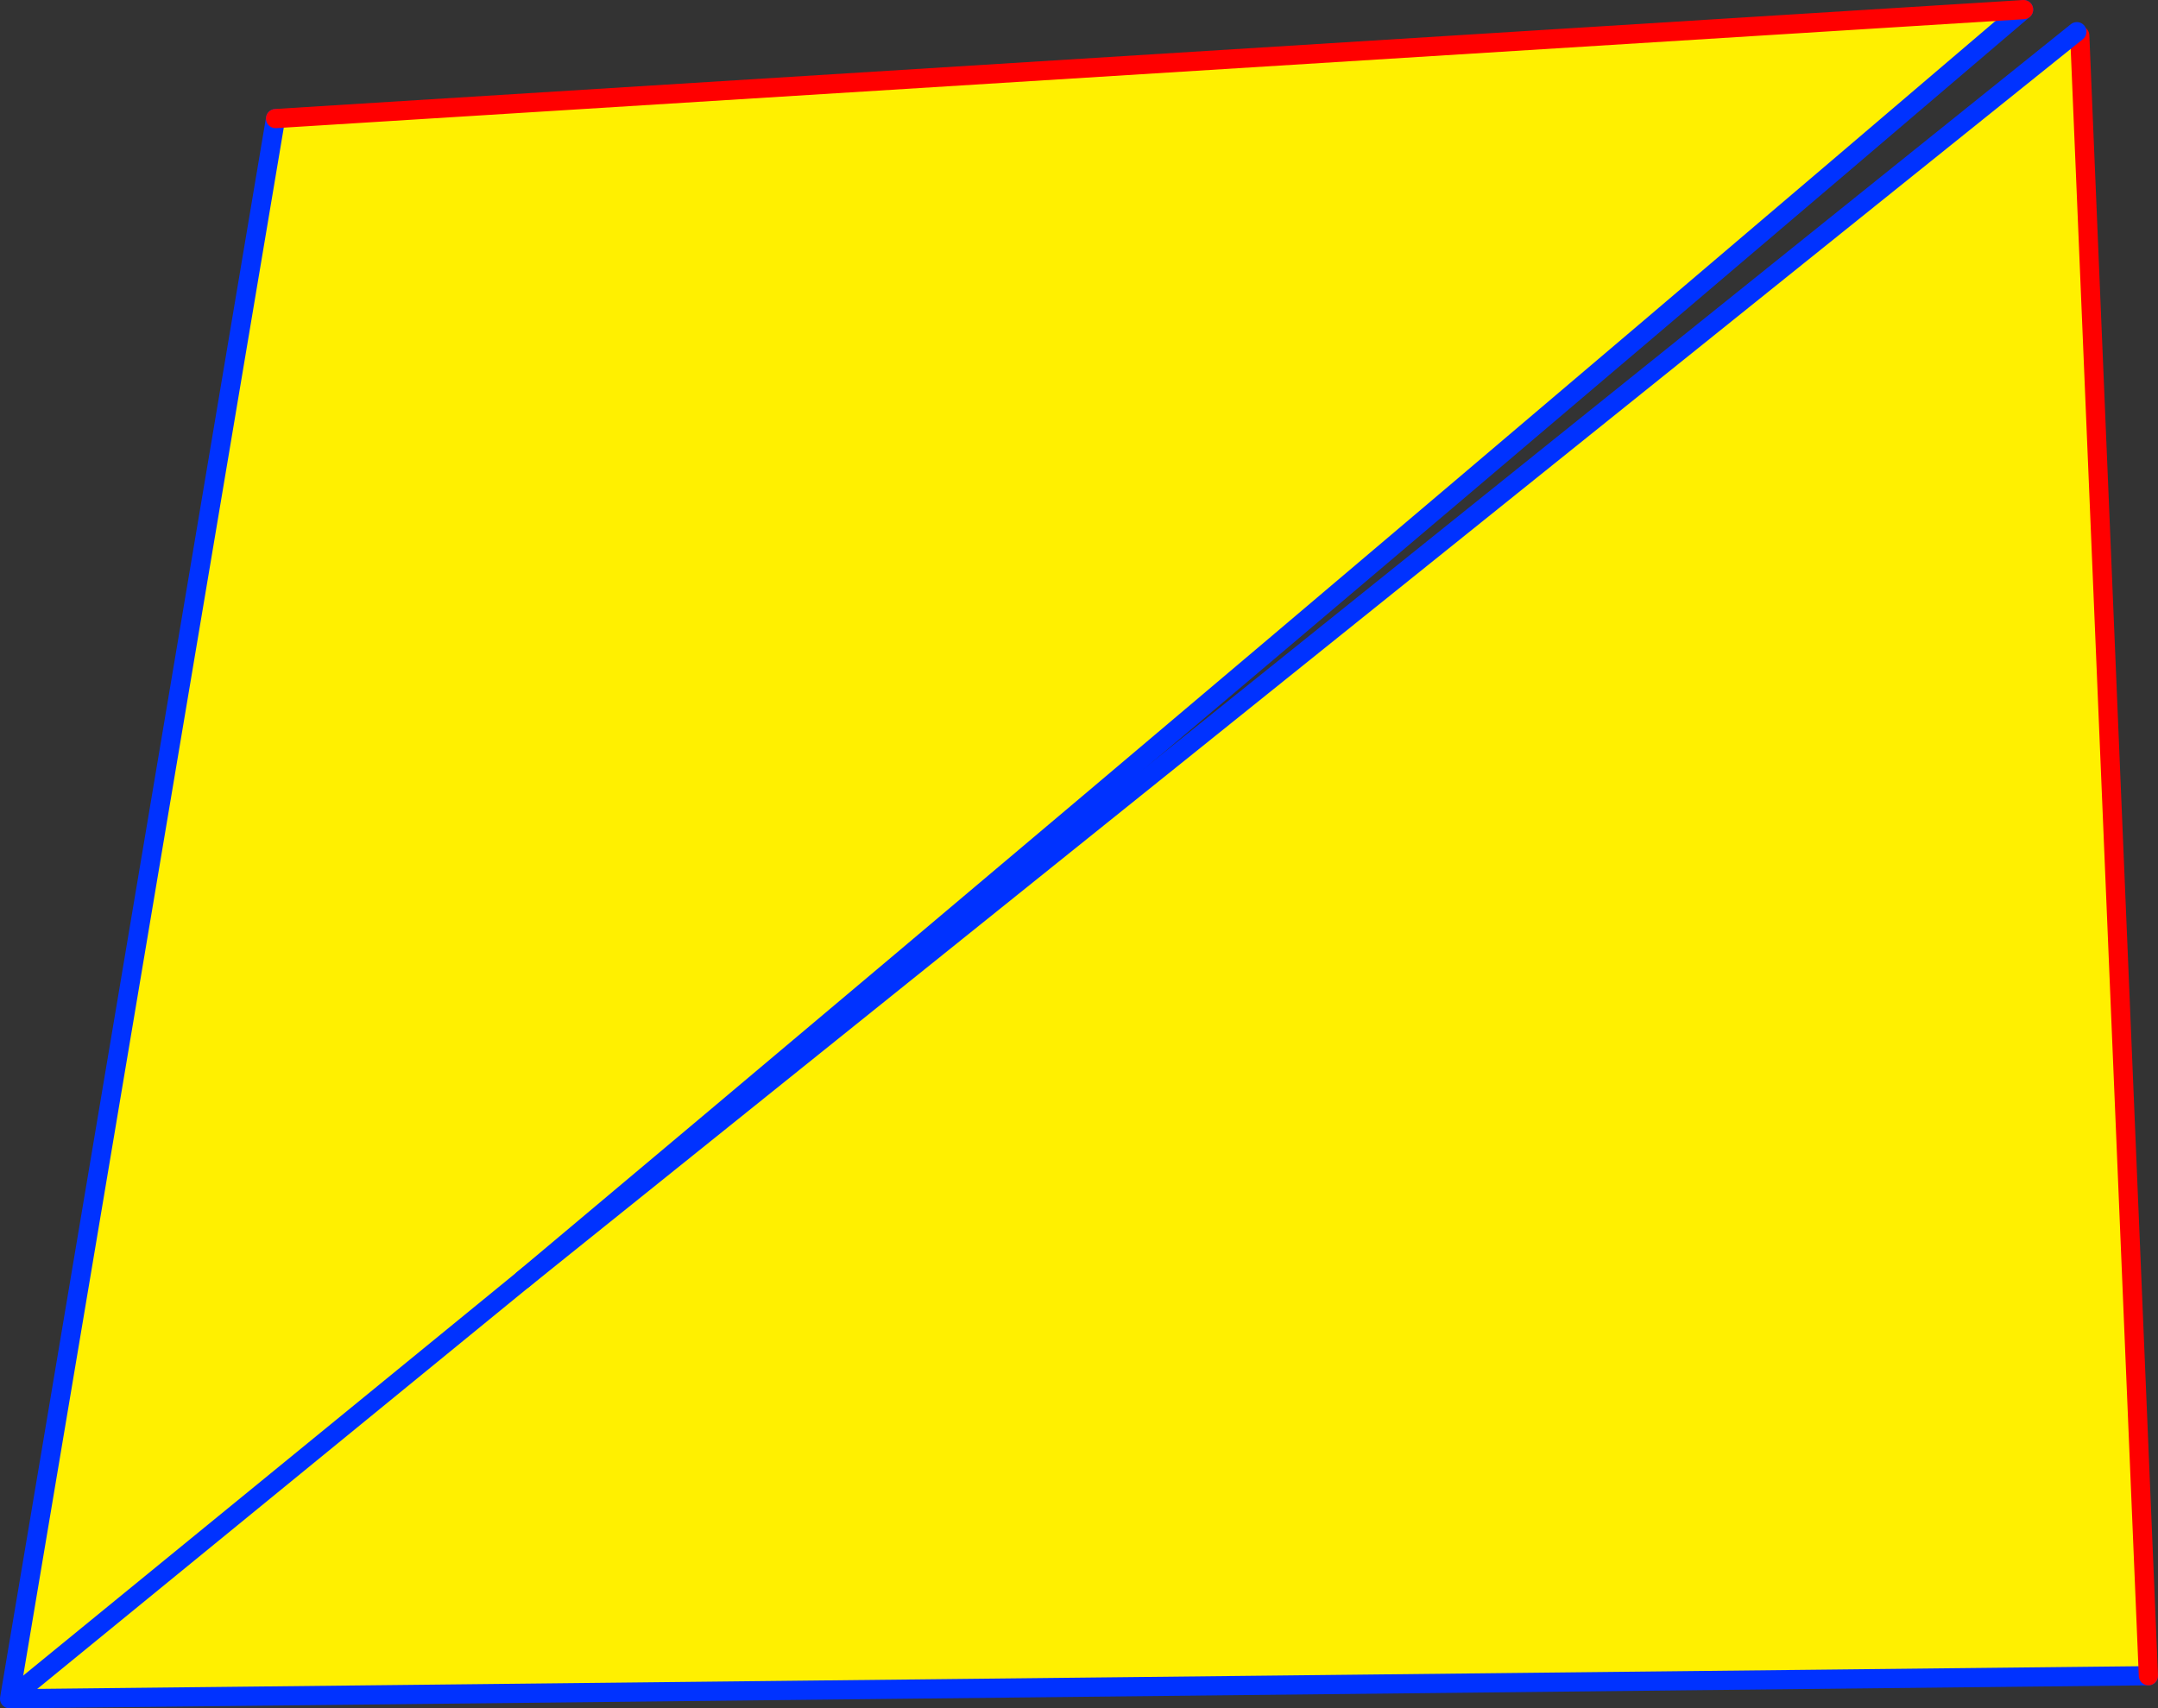
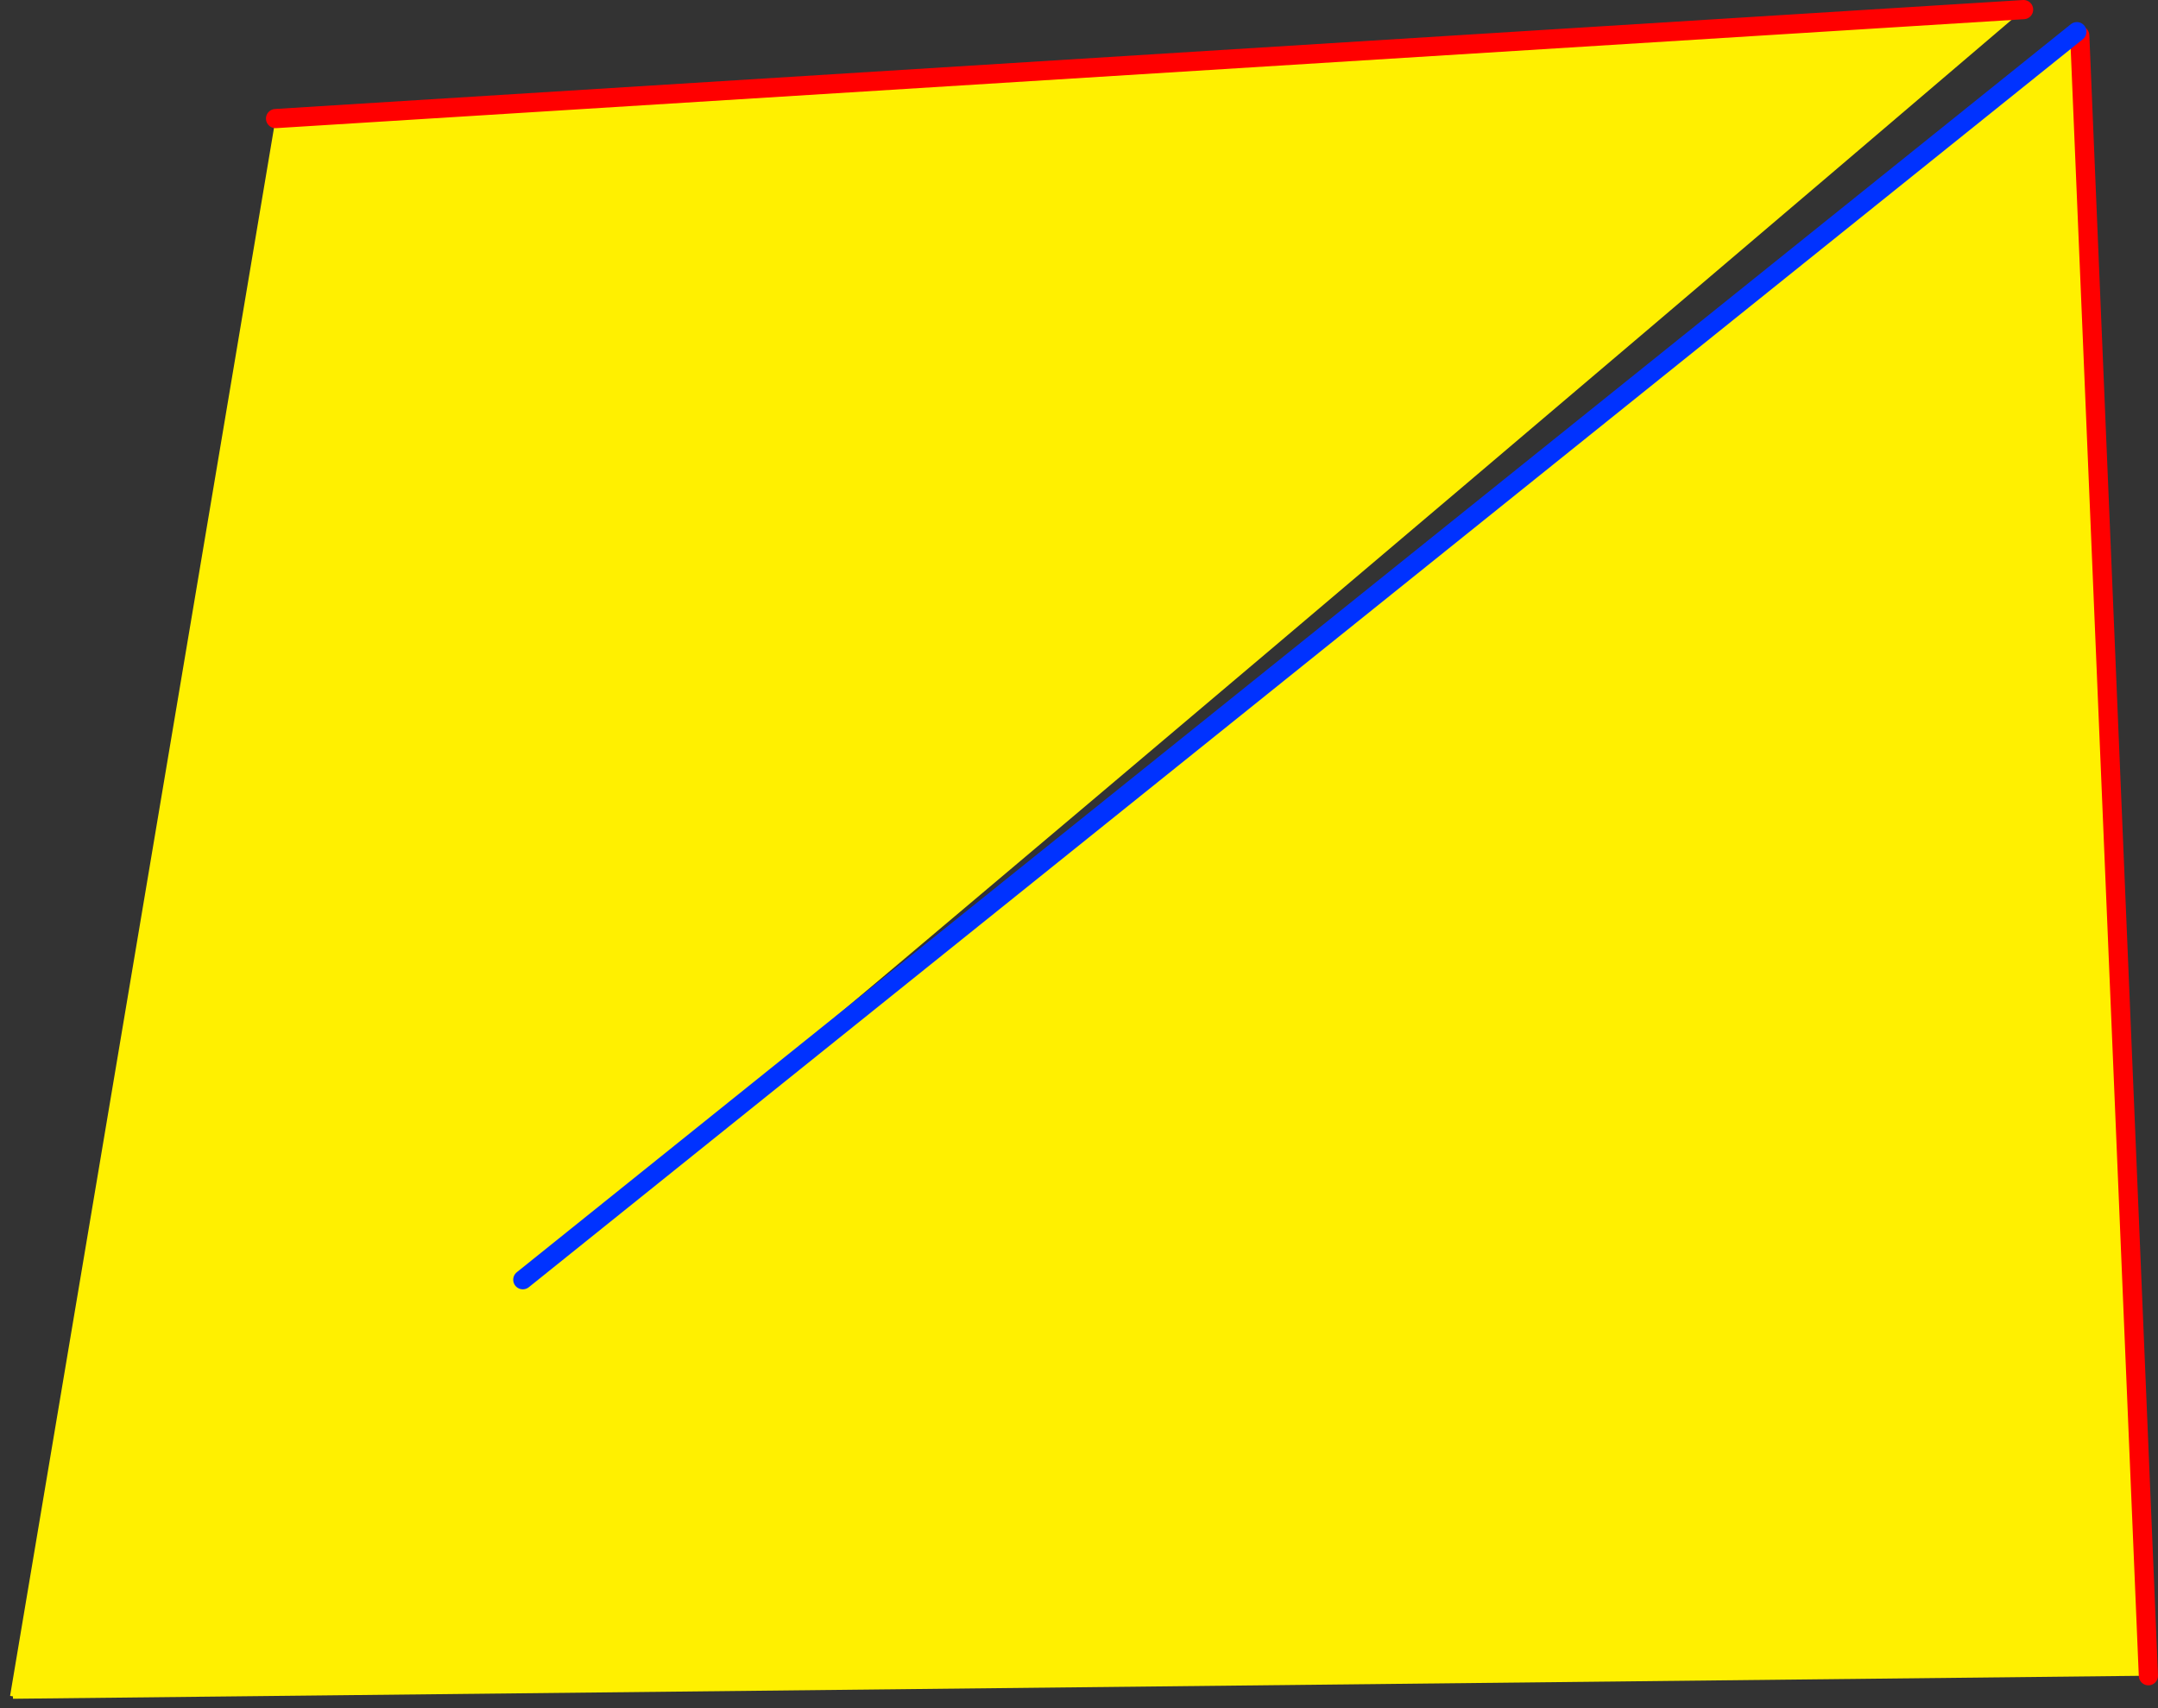
<svg xmlns="http://www.w3.org/2000/svg" height="177.95px" width="224.75px">
  <rect width="100%" height="100%" fill="#333333" stroke="none" />
  <g transform="matrix(1.0, 0.0, 0.0, 1.0, -280.75, -139.85)">
    <path d="M497.05 143.15 L497.35 143.55 504.5 314.4 282.1 316.8 282.1 316.55 281.8 316.5 309.45 152.2 491.5 140.85 Q413.9 207.1 335.2 273.15 L497.05 143.15 M335.2 273.15 L282.1 316.55 335.2 273.15" fill="#fff000" fill-rule="evenodd" stroke="none" />
-     <path d="M504.5 314.4 L282.1 316.8 281.8 316.8 281.75 316.8 281.8 316.5 309.45 152.2 M491.5 140.85 Q413.9 207.1 335.2 273.15 M281.8 316.8 L282.1 316.55" fill="none" stroke="#0032ff" stroke-linecap="round" stroke-linejoin="round" stroke-width="2.0" />
    <path d="M497.35 143.55 L504.5 314.4 M309.45 152.2 L491.5 140.85" fill="none" stroke="#ff0000" stroke-linecap="round" stroke-linejoin="round" stroke-width="2.0" />
-     <path d="M335.2 273.15 L497.05 143.15 M282.1 316.55 L335.2 273.15" fill="none" stroke="#0032ff" stroke-linecap="round" stroke-linejoin="round" stroke-width="2.0" />
+     <path d="M335.2 273.15 L497.05 143.15 M282.1 316.55 " fill="none" stroke="#0032ff" stroke-linecap="round" stroke-linejoin="round" stroke-width="2.0" />
  </g>
</svg>